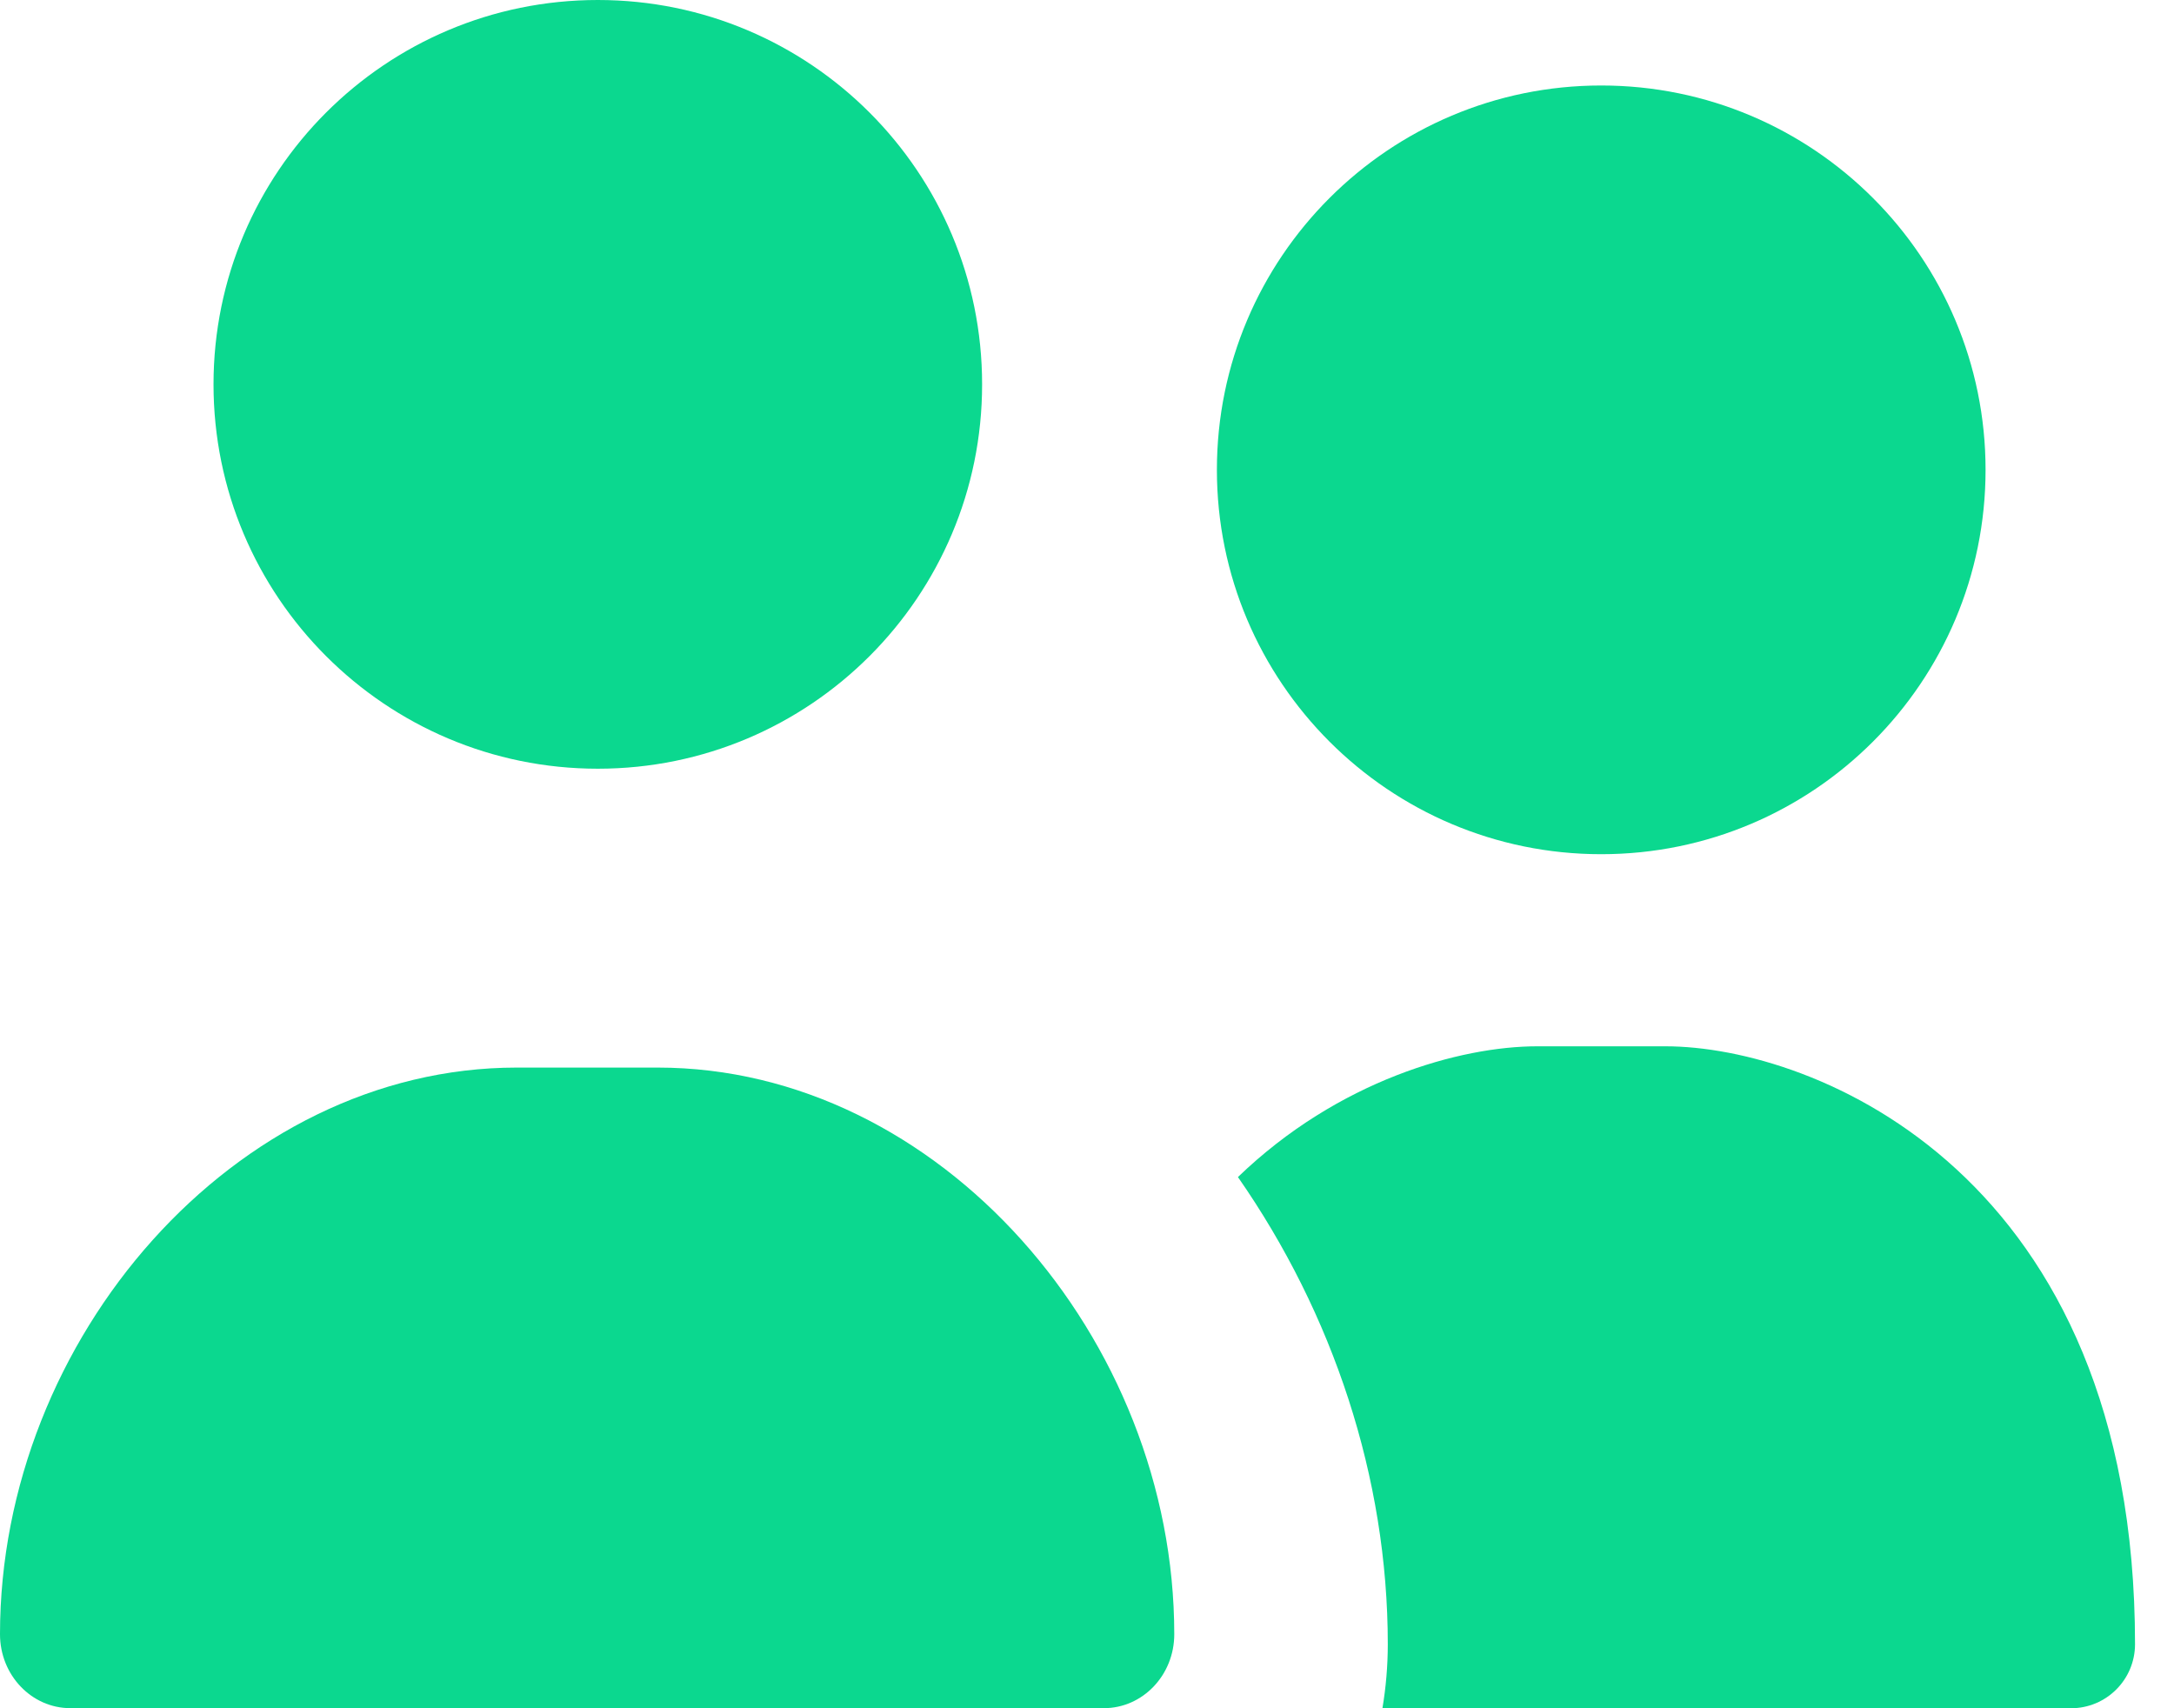
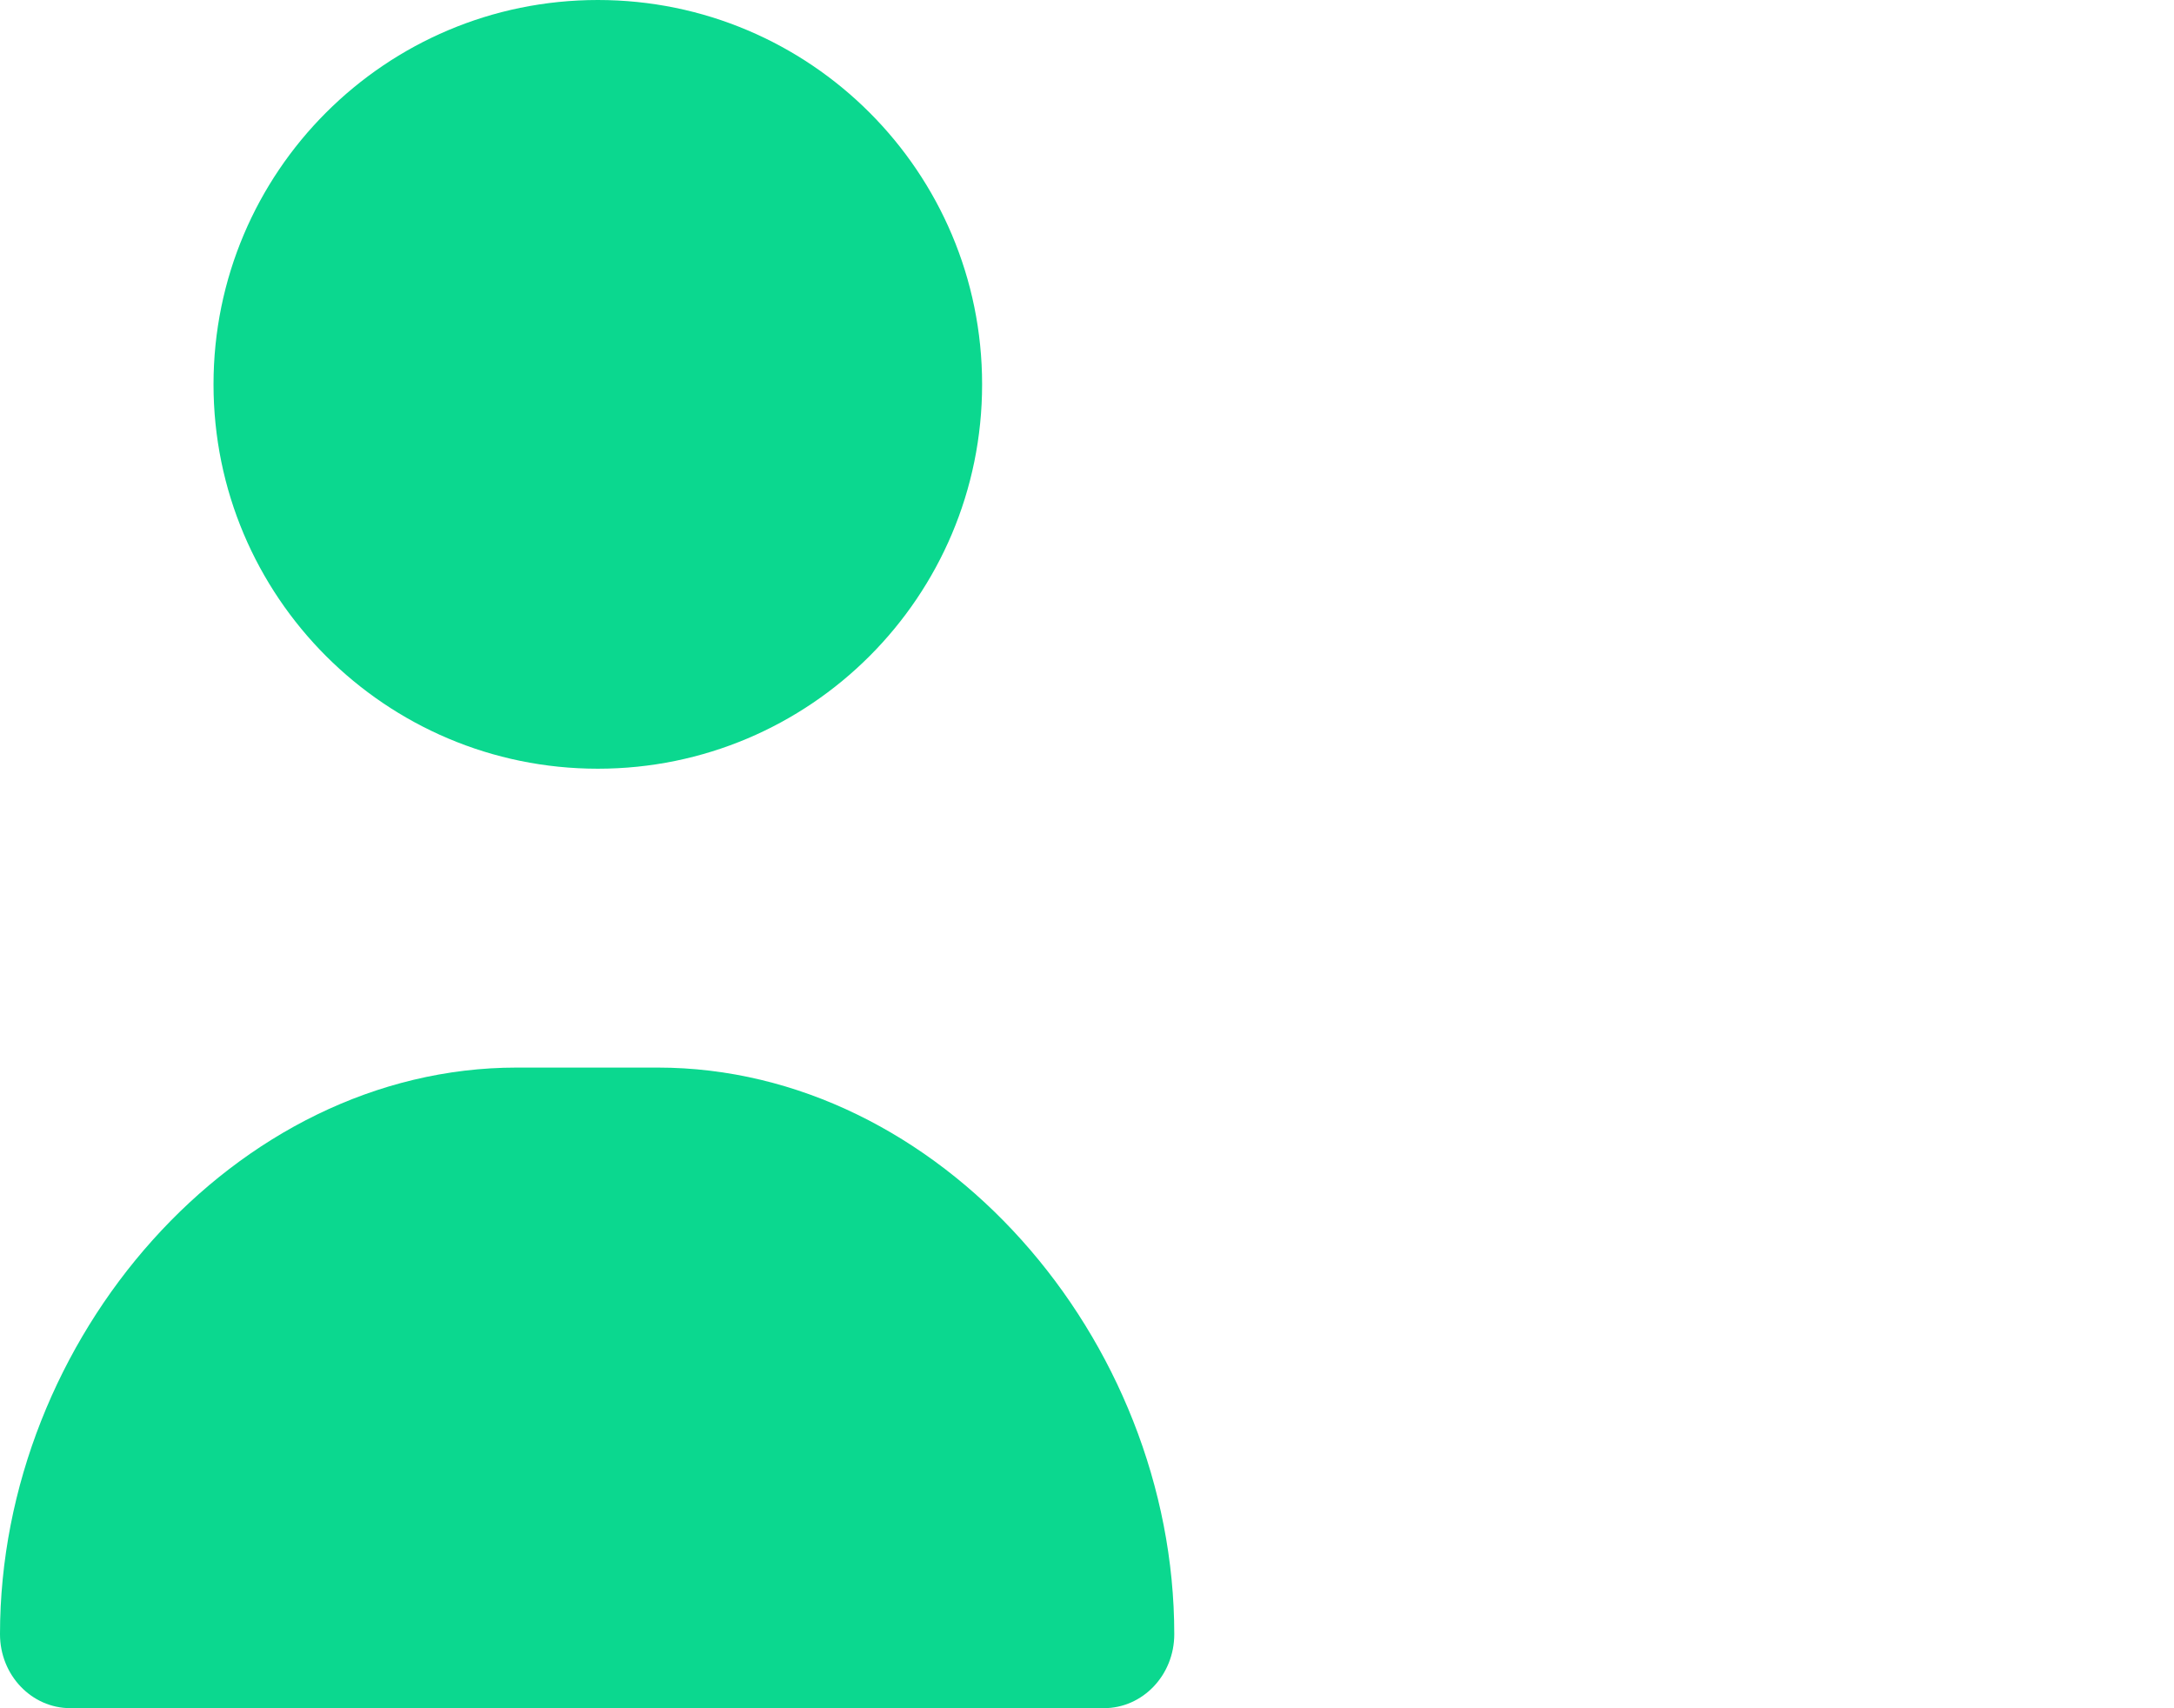
<svg xmlns="http://www.w3.org/2000/svg" width="28" height="22" viewBox="0 0 28 22" fill="none">
-   <path d="M25.573 6.051C25.573 8.784 23.357 11.001 20.623 11.001C17.89 11.001 15.673 8.784 15.673 6.051C15.673 3.317 17.89 1.101 20.623 1.101C23.357 1.101 25.573 3.317 25.573 6.051Z" fill="#0BD88F" />
-   <path d="M26.673 22C27.129 22 27.498 21.631 27.498 21.175C27.498 15.125 23.374 13.475 21.449 13.475H19.799C18.809 13.475 17.237 13.912 15.944 15.159C17.167 16.915 17.874 19.027 17.874 21.175C17.874 21.456 17.85 21.732 17.805 22H26.673Z" fill="#0BD88F" />
  <path d="M7.7 9.9C10.433 9.9 12.649 7.683 12.649 4.95C12.649 2.216 10.433 0 7.7 0C4.966 0 2.75 2.216 2.75 4.95C2.75 7.683 4.966 9.9 7.7 9.9Z" fill="#0BD88F" />
  <path d="M14.217 21.999H0.907C0.406 21.999 0 21.573 0 21.047C0 17.239 3.025 13.749 6.655 13.749H8.47C12.099 13.749 15.124 17.239 15.124 21.047C15.124 21.573 14.718 21.999 14.217 21.999Z" fill="#0BD88F" />
</svg>